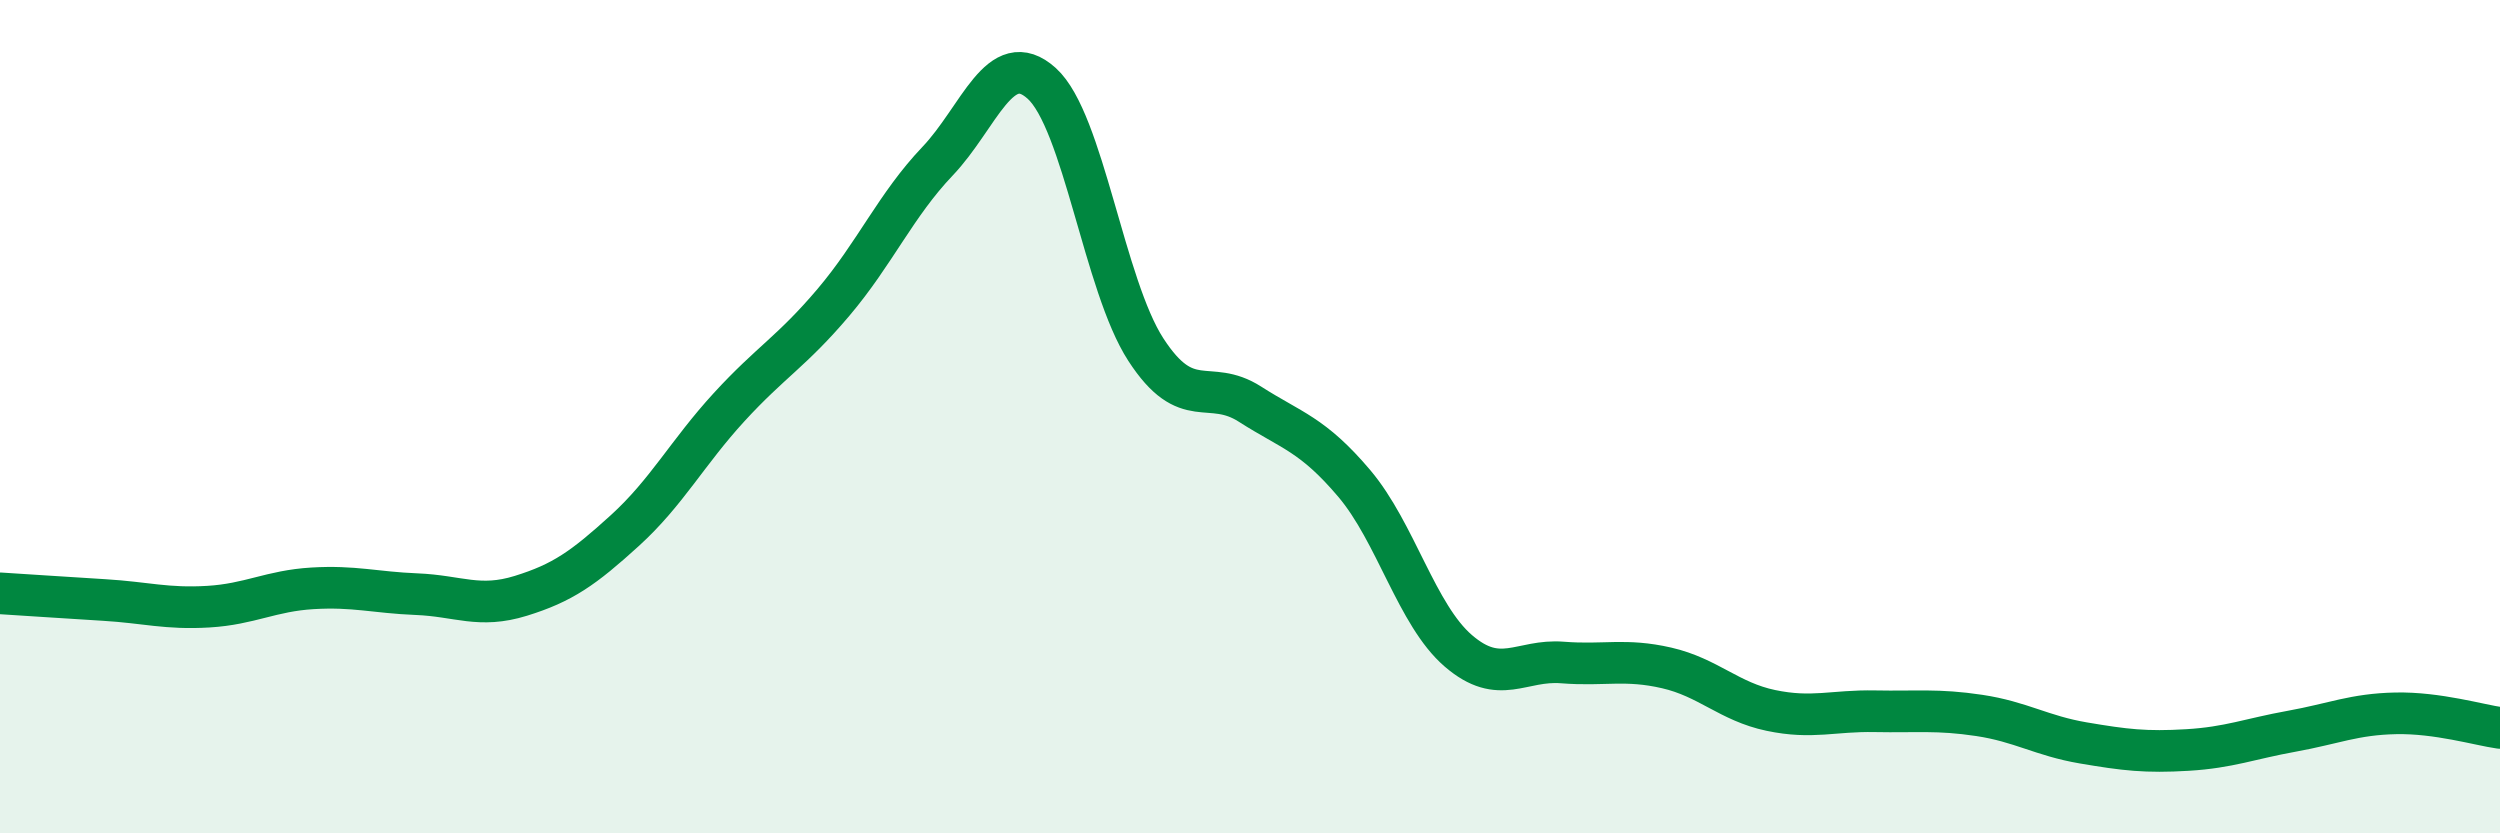
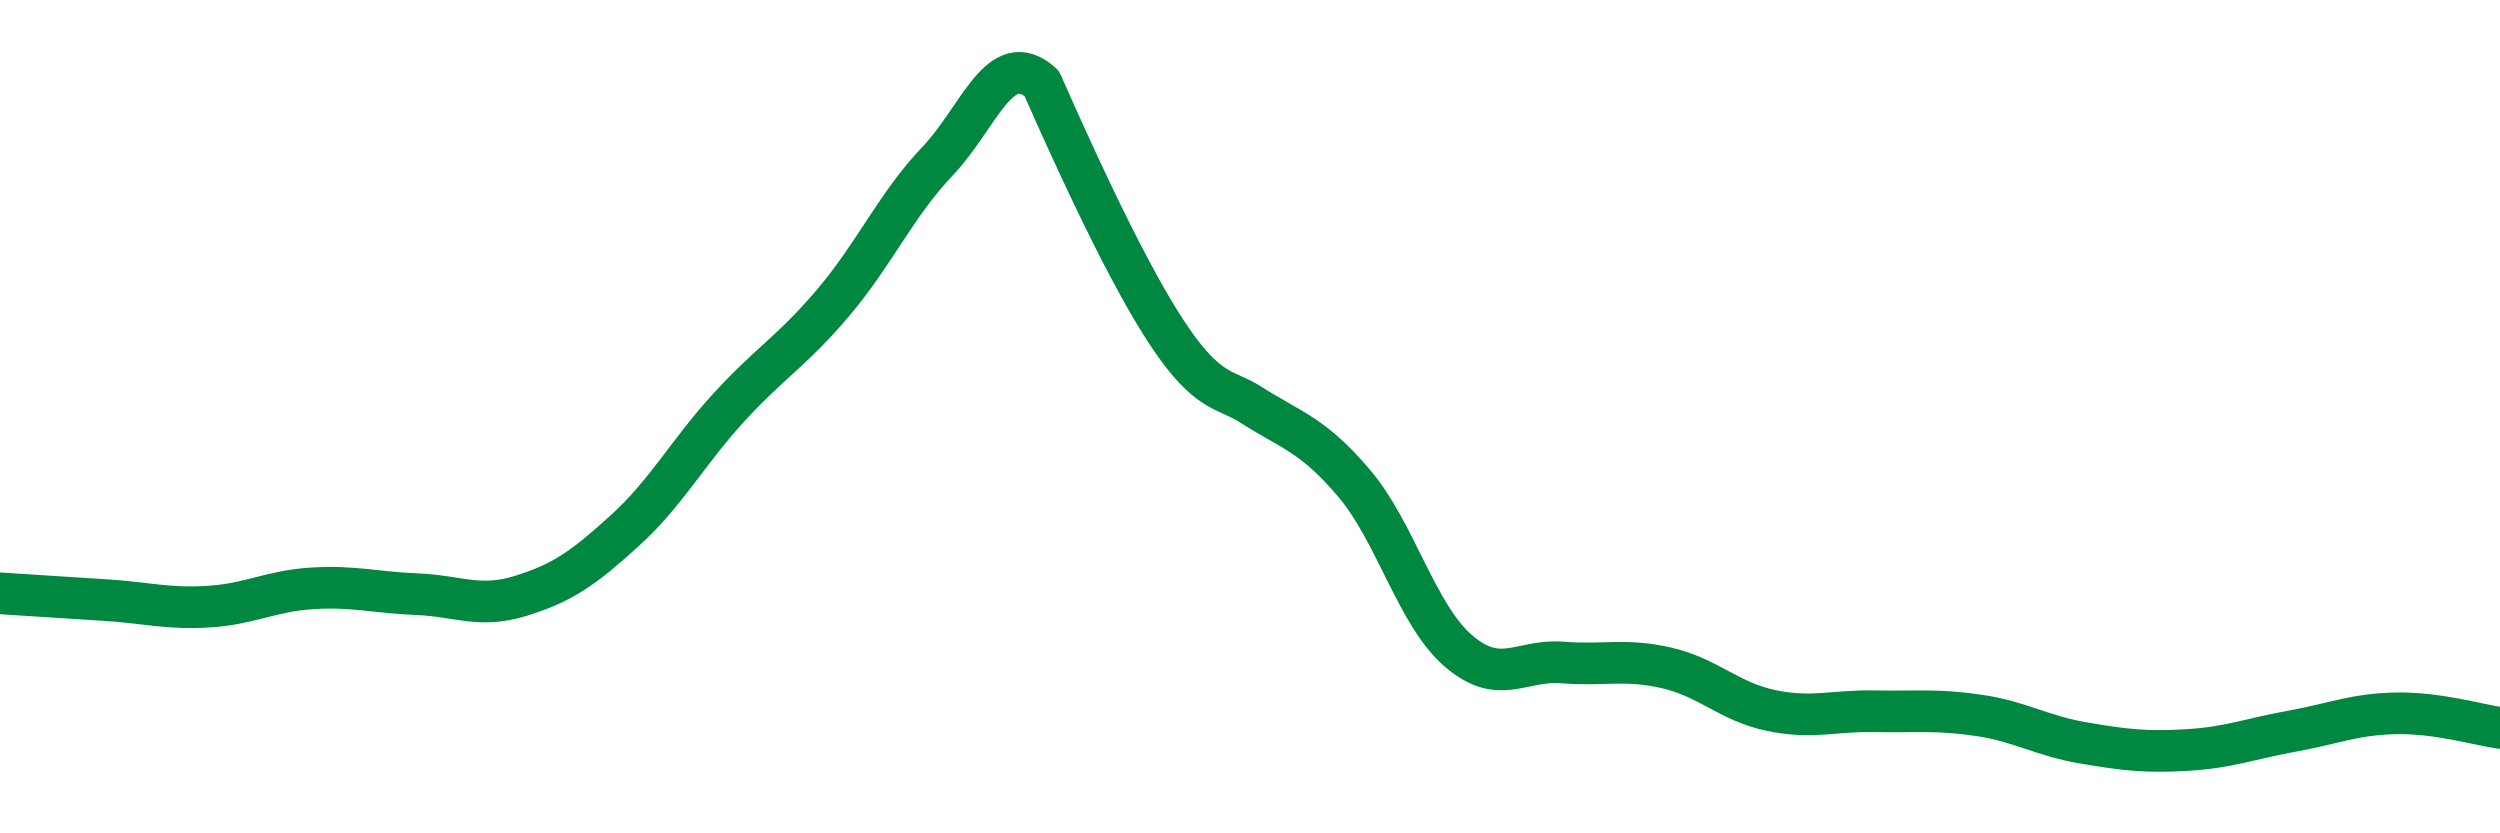
<svg xmlns="http://www.w3.org/2000/svg" width="60" height="20" viewBox="0 0 60 20">
-   <path d="M 0,14.24 C 0.5,14.27 1.5,14.34 2.5,14.4 C 3.5,14.46 4,14.62 5,14.56 C 6,14.5 6.5,14.18 7.5,14.12 C 8.5,14.06 9,14.22 10,14.26 C 11,14.3 11.5,14.61 12.5,14.3 C 13.5,13.99 14,13.64 15,12.73 C 16,11.82 16.5,10.86 17.5,9.77 C 18.5,8.68 19,8.44 20,7.26 C 21,6.08 21.5,4.92 22.5,3.87 C 23.5,2.82 24,1.1 25,2 C 26,2.9 26.5,6.85 27.5,8.39 C 28.5,9.93 29,9.06 30,9.7 C 31,10.34 31.5,10.42 32.5,11.6 C 33.5,12.78 34,14.76 35,15.62 C 36,16.48 36.5,15.82 37.5,15.9 C 38.5,15.98 39,15.8 40,16.03 C 41,16.26 41.5,16.84 42.5,17.05 C 43.5,17.26 44,17.05 45,17.07 C 46,17.09 46.5,17.02 47.5,17.17 C 48.5,17.32 49,17.66 50,17.83 C 51,18 51.5,18.06 52.5,18 C 53.5,17.94 54,17.73 55,17.55 C 56,17.37 56.5,17.14 57.5,17.12 C 58.5,17.1 59.5,17.4 60,17.47L60 20L0 20Z" fill="#008740" opacity="0.1" stroke-linecap="round" stroke-linejoin="round" />
-   <path d="M 0,14.24 C 0.5,14.27 1.5,14.34 2.5,14.4 C 3.5,14.46 4,14.62 5,14.56 C 6,14.5 6.5,14.18 7.5,14.12 C 8.5,14.06 9,14.22 10,14.26 C 11,14.3 11.5,14.61 12.5,14.3 C 13.5,13.99 14,13.64 15,12.73 C 16,11.82 16.5,10.86 17.5,9.77 C 18.5,8.68 19,8.44 20,7.26 C 21,6.08 21.5,4.92 22.5,3.87 C 23.5,2.82 24,1.1 25,2 C 26,2.9 26.5,6.85 27.5,8.39 C 28.5,9.93 29,9.06 30,9.7 C 31,10.34 31.5,10.42 32.5,11.6 C 33.5,12.78 34,14.76 35,15.62 C 36,16.48 36.5,15.82 37.5,15.9 C 38.5,15.98 39,15.8 40,16.03 C 41,16.26 41.5,16.84 42.5,17.05 C 43.5,17.26 44,17.05 45,17.07 C 46,17.09 46.5,17.02 47.5,17.17 C 48.5,17.32 49,17.66 50,17.83 C 51,18 51.5,18.06 52.5,18 C 53.5,17.94 54,17.73 55,17.55 C 56,17.37 56.5,17.14 57.5,17.12 C 58.5,17.1 59.5,17.4 60,17.47" stroke="#008740" stroke-width="1" fill="none" stroke-linecap="round" stroke-linejoin="round" />
+   <path d="M 0,14.24 C 0.5,14.27 1.5,14.34 2.5,14.4 C 3.5,14.46 4,14.62 5,14.56 C 6,14.5 6.5,14.18 7.5,14.12 C 8.5,14.06 9,14.22 10,14.26 C 11,14.3 11.5,14.61 12.5,14.3 C 13.5,13.99 14,13.64 15,12.73 C 16,11.82 16.5,10.86 17.5,9.77 C 18.5,8.68 19,8.44 20,7.26 C 21,6.08 21.5,4.92 22.5,3.87 C 23.5,2.82 24,1.1 25,2 C 28.5,9.93 29,9.06 30,9.7 C 31,10.34 31.5,10.42 32.5,11.6 C 33.5,12.78 34,14.76 35,15.62 C 36,16.48 36.5,15.82 37.5,15.9 C 38.5,15.98 39,15.8 40,16.03 C 41,16.26 41.5,16.84 42.5,17.05 C 43.5,17.26 44,17.05 45,17.07 C 46,17.09 46.5,17.02 47.5,17.17 C 48.5,17.32 49,17.66 50,17.83 C 51,18 51.5,18.06 52.5,18 C 53.5,17.94 54,17.73 55,17.55 C 56,17.37 56.5,17.14 57.5,17.12 C 58.5,17.1 59.5,17.4 60,17.47" stroke="#008740" stroke-width="1" fill="none" stroke-linecap="round" stroke-linejoin="round" />
</svg>